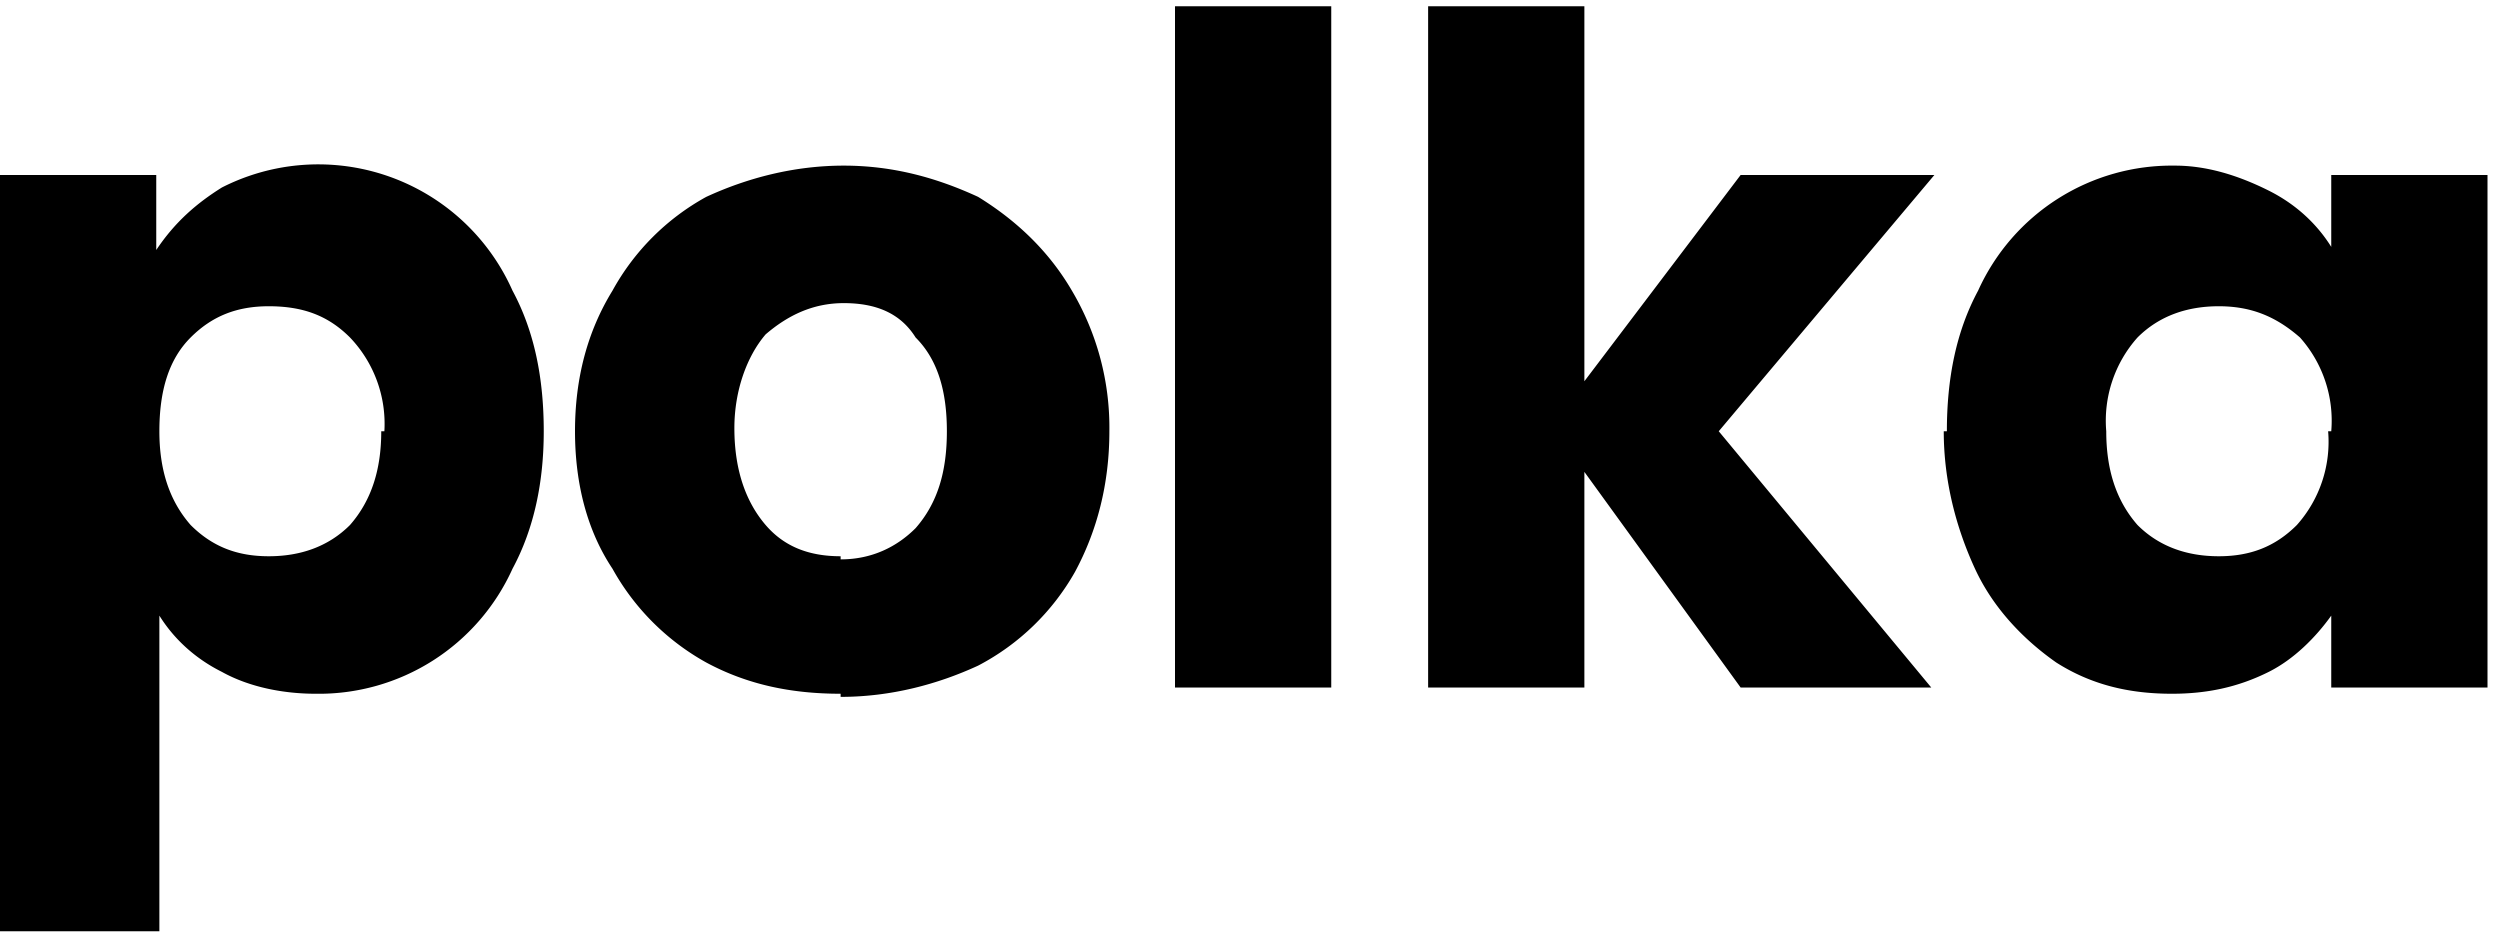
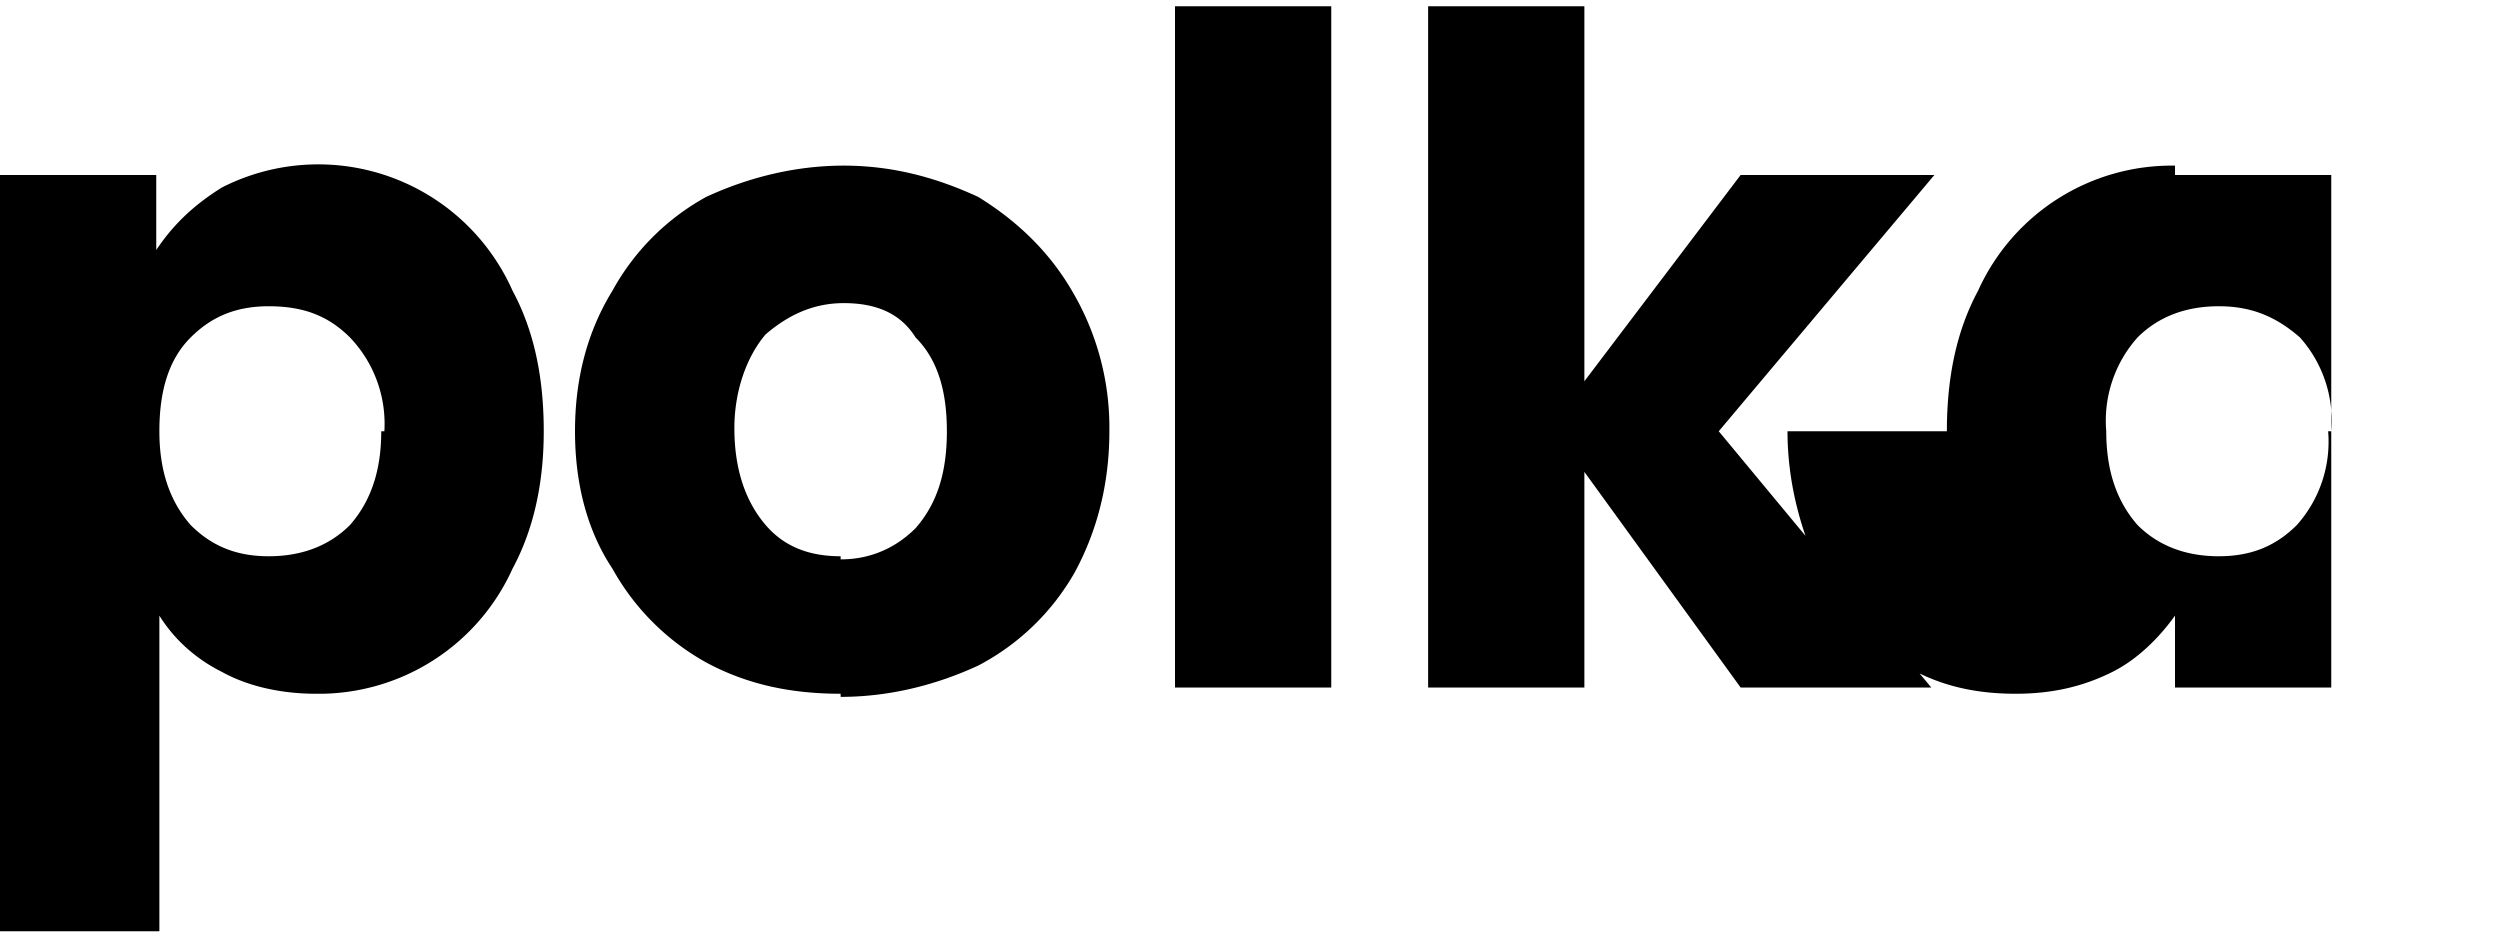
<svg xmlns="http://www.w3.org/2000/svg" width="80" height="30" viewBox="0 0 80 30" fill="none">
-   <path d="M5 8c.6-.9 1.3-1.5 2.1-2a6.8 6.8 0 0 1 9.3 3.3c.7 1.3 1 2.8 1 4.5 0 1.6-.3 3.1-1 4.4a6.8 6.8 0 0 1-6.3 4c-1 0-2.1-.2-3-.7-.8-.4-1.5-1-2-1.8v10.1H0V5.6h5v2.3Zm7.3 5.8a4 4 0 0 0-1.1-3c-.7-.7-1.5-1-2.6-1-1 0-1.8.3-2.5 1s-1 1.7-1 3c0 1.2.3 2.2 1 3 .7.7 1.5 1 2.5 1s1.9-.3 2.6-1c.7-.8 1-1.8 1-3Zm14.6 8.4c-1.6 0-3-.3-4.3-1a7.7 7.7 0 0 1-3-3c-.8-1.2-1.2-2.7-1.2-4.4 0-1.7.4-3.2 1.2-4.5a7.6 7.6 0 0 1 3-3c1.3-.6 2.8-1 4.4-1 1.6 0 3 .4 4.3 1 1.3.8 2.3 1.8 3 3a8.6 8.6 0 0 1 1.2 4.5c0 1.7-.4 3.2-1.1 4.5a7.6 7.6 0 0 1-3.1 3c-1.3.6-2.8 1-4.4 1Zm0-4.3c1 0 1.8-.4 2.4-1 .7-.8 1-1.8 1-3.1s-.3-2.3-1-3C28.8 10 28 9.7 27 9.7c-1 0-1.8.4-2.5 1-.6.7-1 1.8-1 3 0 1.4.4 2.4 1 3.1.6.7 1.4 1 2.4 1ZM42.6.2V22h-5V.2h5ZM55.7 22l-5-6.9V22h-5V.2h5v12l5-6.6h6.2L55 13.8l6.8 8.2h-6.2Zm6.6-8.2c0-1.7.3-3.2 1-4.5a6.8 6.8 0 0 1 6.3-4c1 0 2 .3 3 .8.8.4 1.5 1 2 1.8V5.6h5V22h-5v-2.3c-.5.7-1.2 1.4-2 1.8-1 .5-2 .7-3.1.7-1.4 0-2.6-.3-3.7-1-1-.7-2-1.7-2.6-3-.6-1.3-1-2.8-1-4.4Zm12.3 0a4 4 0 0 0-1-3c-.8-.7-1.6-1-2.6-1s-1.9.3-2.6 1a4 4 0 0 0-1 3c0 1.2.3 2.2 1 3 .7.7 1.6 1 2.6 1s1.8-.3 2.5-1a4 4 0 0 0 1-3Z" fill="#000" />
+   <path d="M5 8c.6-.9 1.3-1.5 2.1-2a6.8 6.8 0 0 1 9.3 3.3c.7 1.3 1 2.8 1 4.5 0 1.6-.3 3.1-1 4.4a6.8 6.8 0 0 1-6.3 4c-1 0-2.1-.2-3-.7-.8-.4-1.5-1-2-1.8v10.1H0V5.6h5v2.3Zm7.3 5.8a4 4 0 0 0-1.1-3c-.7-.7-1.5-1-2.6-1-1 0-1.8.3-2.5 1s-1 1.7-1 3c0 1.2.3 2.2 1 3 .7.7 1.5 1 2.5 1s1.9-.3 2.6-1c.7-.8 1-1.8 1-3Zm14.6 8.4c-1.6 0-3-.3-4.3-1a7.7 7.7 0 0 1-3-3c-.8-1.2-1.2-2.7-1.2-4.4 0-1.7.4-3.2 1.2-4.5a7.6 7.6 0 0 1 3-3c1.3-.6 2.8-1 4.4-1 1.6 0 3 .4 4.3 1 1.3.8 2.3 1.8 3 3a8.6 8.6 0 0 1 1.2 4.5c0 1.7-.4 3.2-1.1 4.5a7.6 7.6 0 0 1-3.1 3c-1.3.6-2.8 1-4.4 1Zm0-4.3c1 0 1.8-.4 2.4-1 .7-.8 1-1.8 1-3.1s-.3-2.3-1-3C28.8 10 28 9.7 27 9.7c-1 0-1.8.4-2.5 1-.6.7-1 1.8-1 3 0 1.4.4 2.4 1 3.1.6.7 1.4 1 2.4 1ZM42.6.2V22h-5V.2h5ZM55.7 22l-5-6.9V22h-5V.2h5v12l5-6.6h6.2L55 13.8l6.8 8.2h-6.2Zm6.6-8.2c0-1.7.3-3.2 1-4.5a6.8 6.8 0 0 1 6.3-4V5.6h5V22h-5v-2.3c-.5.7-1.2 1.4-2 1.8-1 .5-2 .7-3.1.7-1.4 0-2.6-.3-3.7-1-1-.7-2-1.7-2.6-3-.6-1.3-1-2.8-1-4.4Zm12.3 0a4 4 0 0 0-1-3c-.8-.7-1.6-1-2.6-1s-1.9.3-2.6 1a4 4 0 0 0-1 3c0 1.2.3 2.2 1 3 .7.7 1.6 1 2.6 1s1.8-.3 2.5-1a4 4 0 0 0 1-3Z" fill="#000" />
</svg>